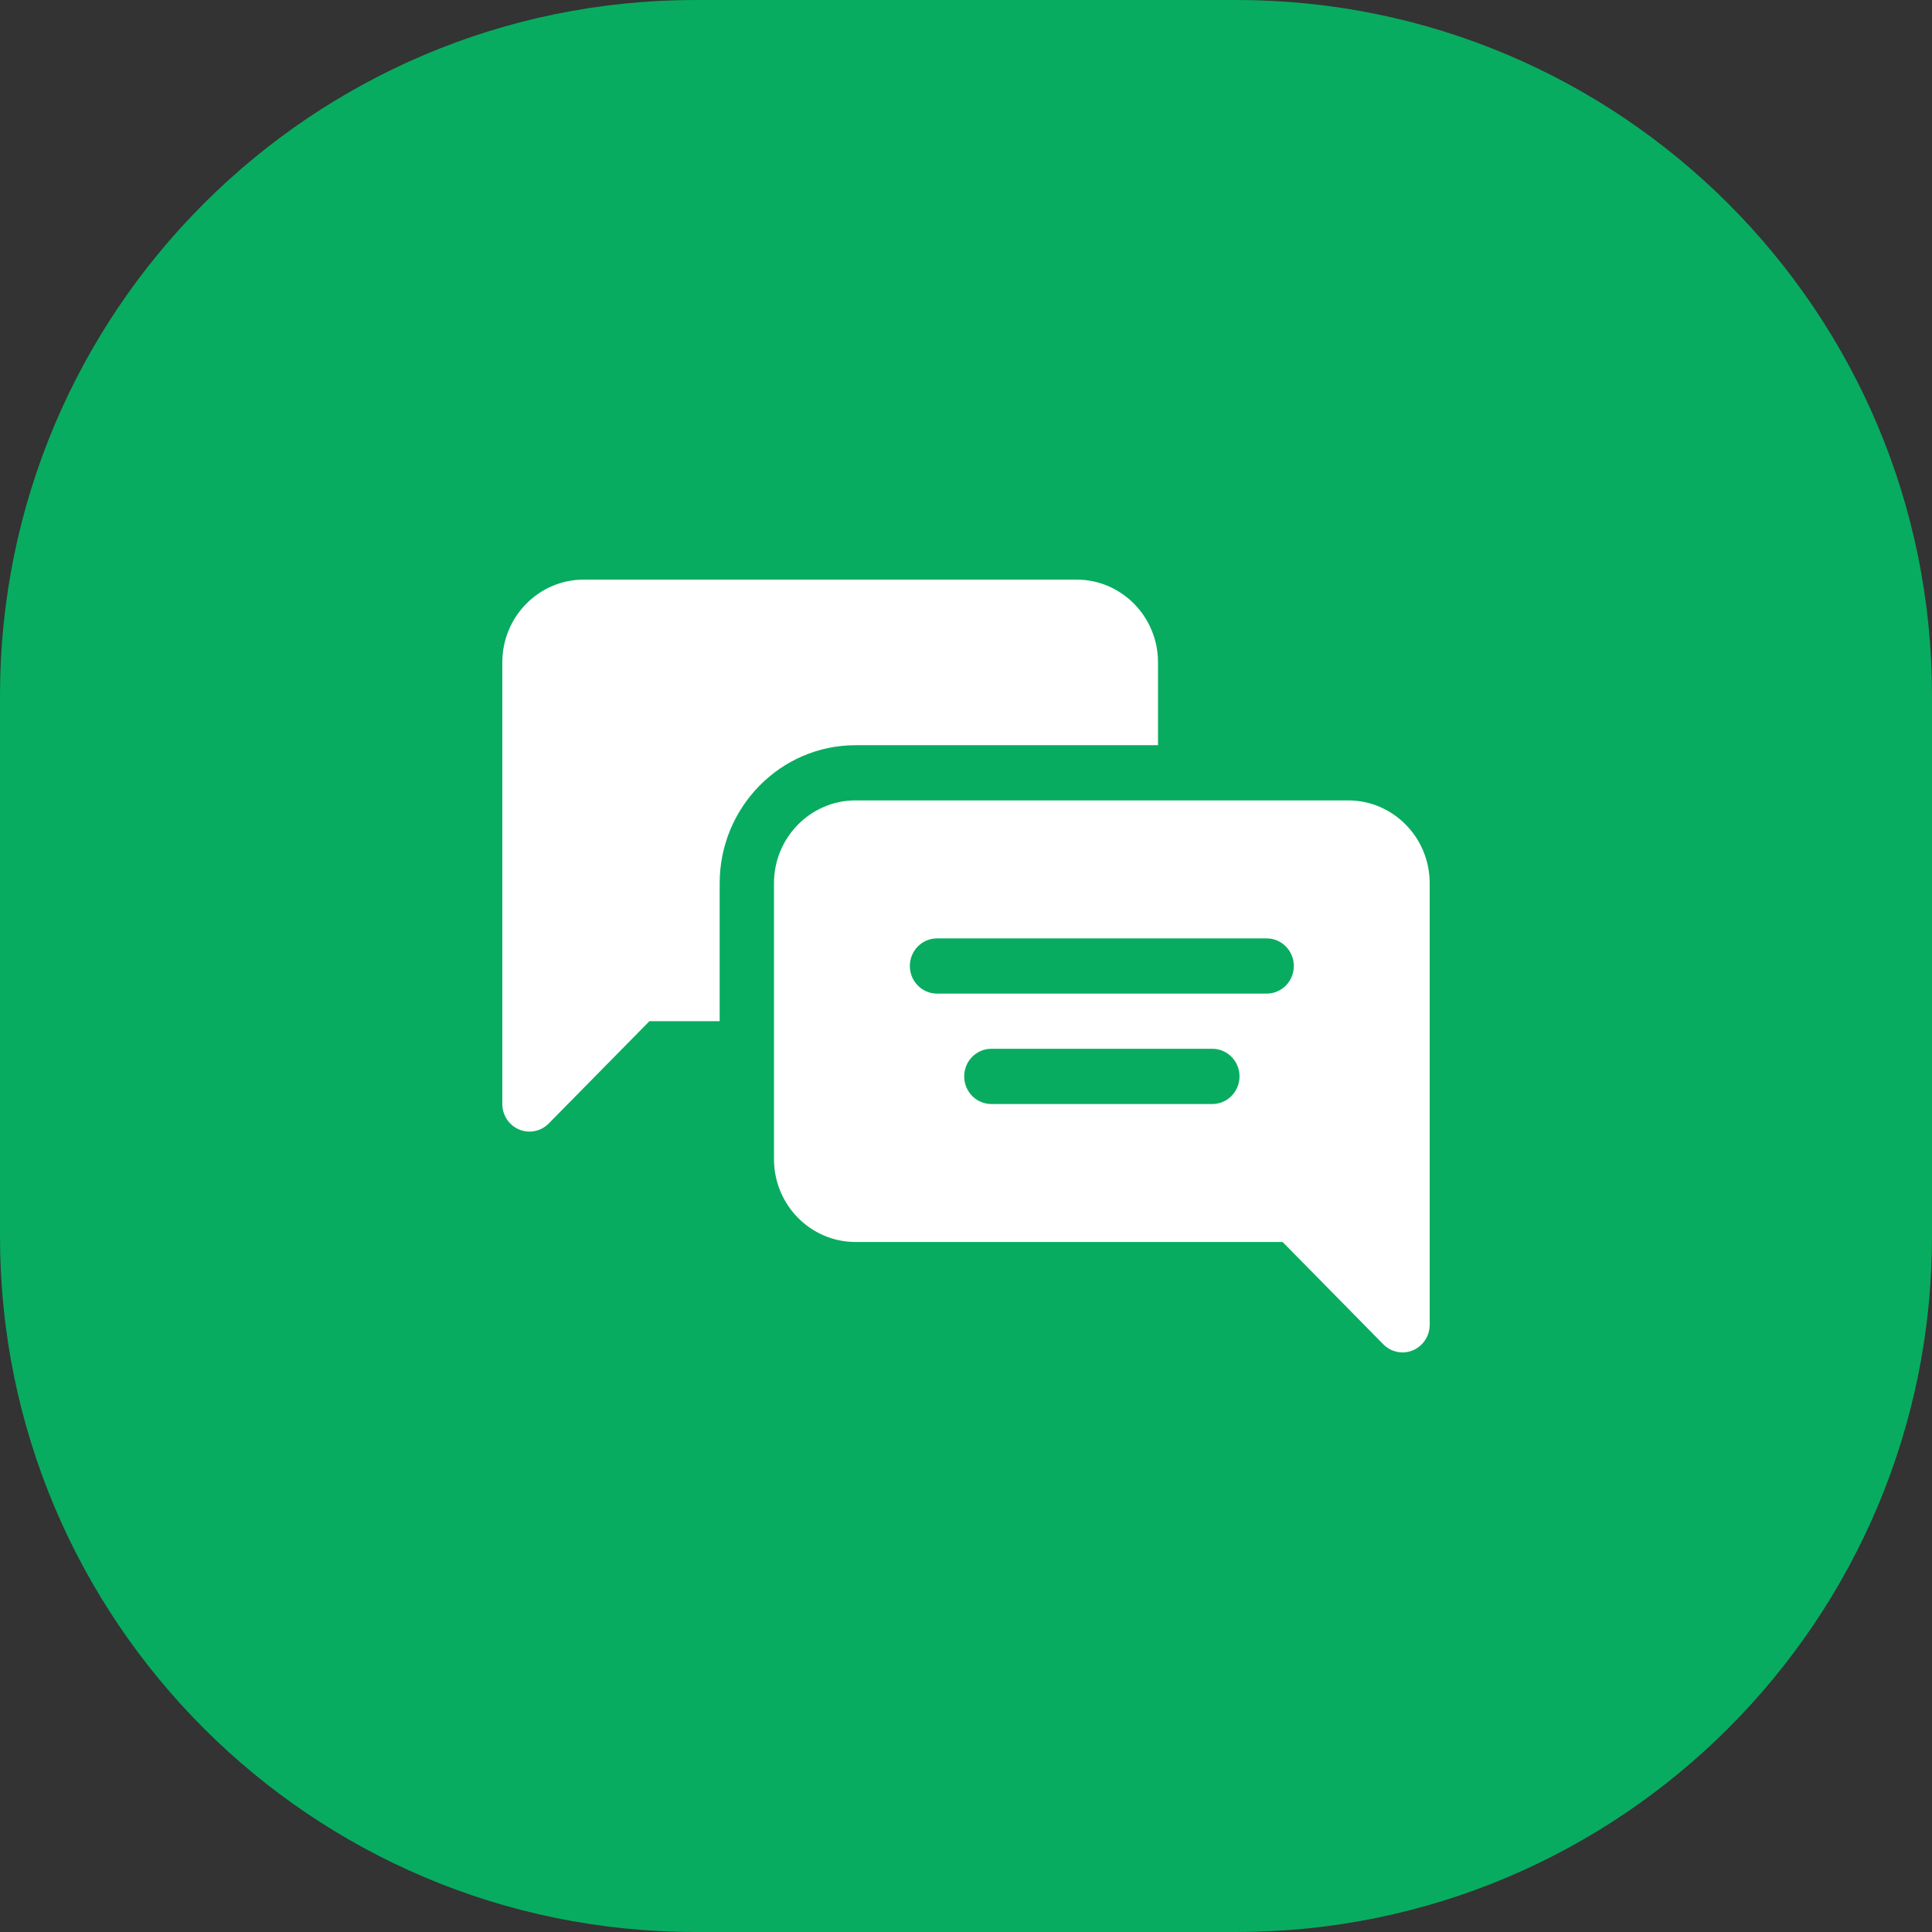
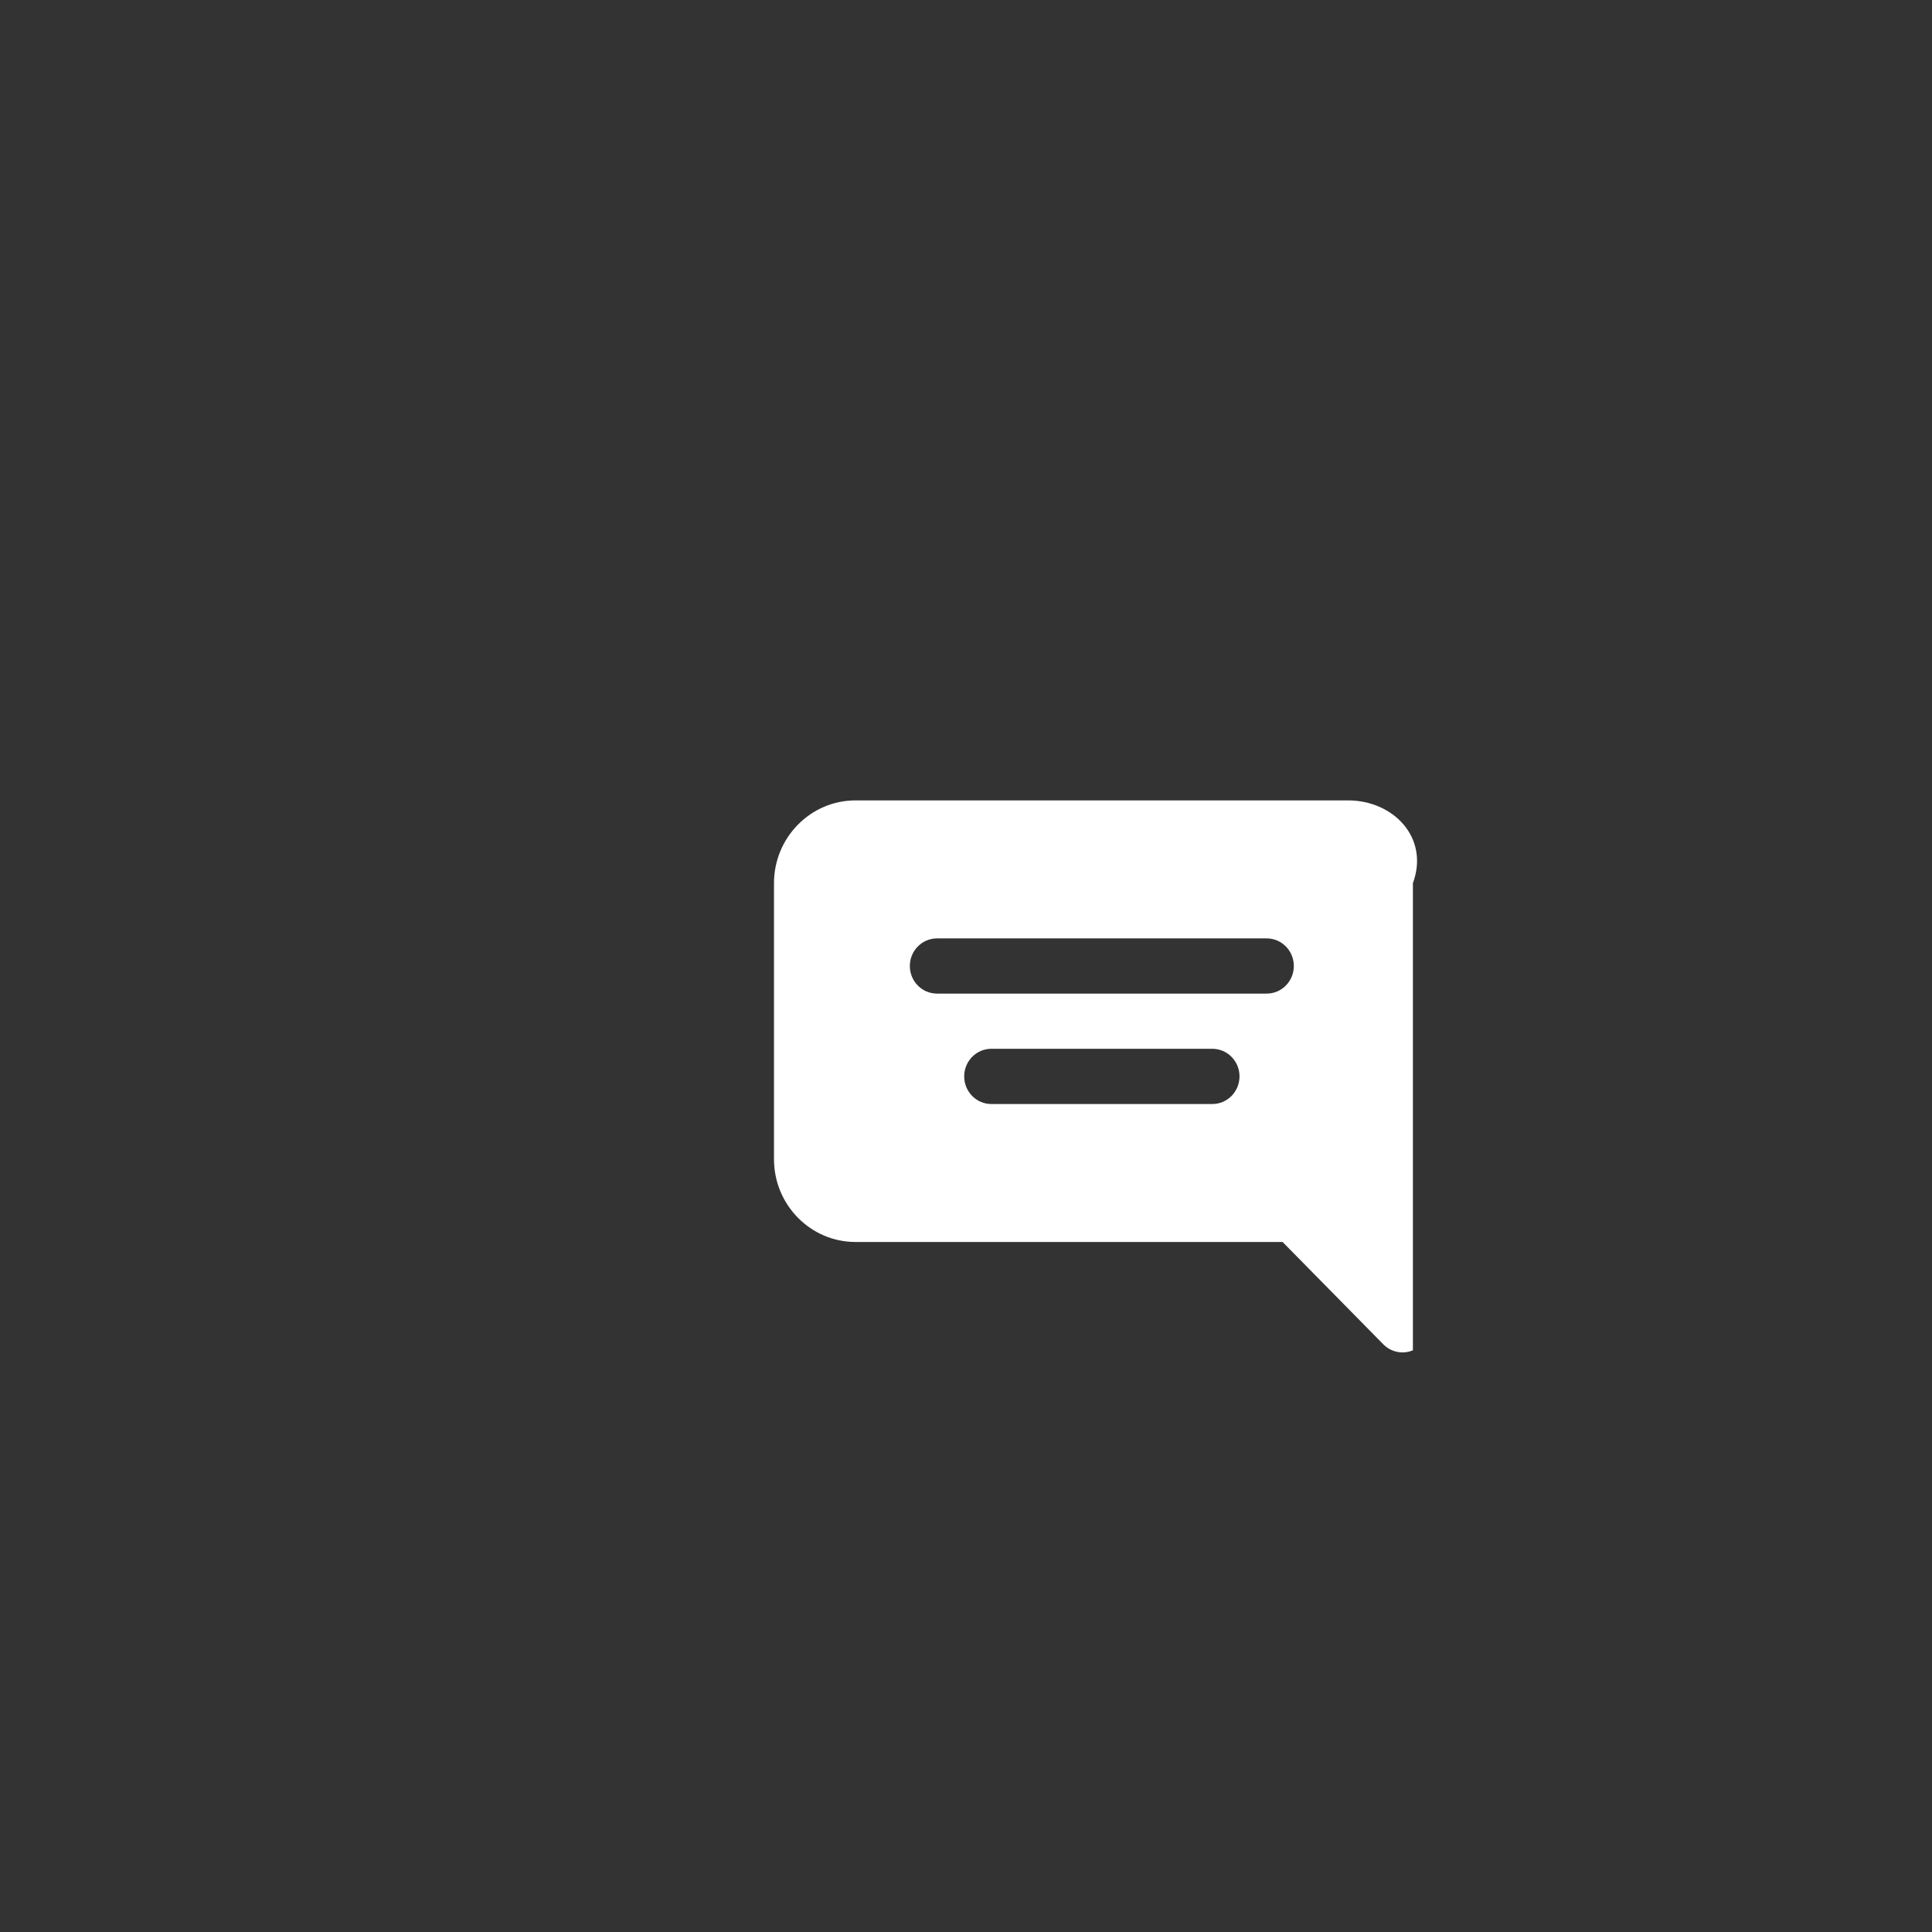
<svg xmlns="http://www.w3.org/2000/svg" width="60" height="60" viewBox="0 0 60 60" fill="none">
  <rect x="0" y="0" width="60" height="60" fill="#333333" stroke="none" />
  <g id="Vector">
-     <path d="M38.4 0H21.6C9.671 0 0 9.671 0 21.6V38.4C0 50.329 9.671 60 21.6 60H38.4C50.329 60 60 50.329 60 38.4V21.6C60 9.671 50.329 0 38.4 0Z" fill="#08AC60" />
-     <path d="M41.869 24.857H26.569C25.173 24.857 24.037 26.011 24.037 27.428V36C24.037 37.418 25.173 38.571 26.569 38.571H39.832L42.96 41.749C43.203 41.996 43.568 42.066 43.879 41.935C44.195 41.802 44.4 41.489 44.4 41.143V27.428C44.4 26.011 43.265 24.857 41.869 24.857ZM37.65 34.286H30.787C30.321 34.286 29.944 33.902 29.944 33.428C29.944 32.955 30.321 32.571 30.787 32.571H37.65C38.116 32.571 38.494 32.955 38.494 33.428C38.494 33.902 38.116 34.286 37.65 34.286ZM39.337 30.857H29.1C28.634 30.857 28.256 30.474 28.256 30C28.256 29.526 28.634 29.143 29.1 29.143H39.337C39.804 29.143 40.181 29.526 40.181 30C40.181 30.474 39.804 30.857 39.337 30.857Z" fill="white" />
-     <path d="M16.121 35.077C16.432 35.209 16.797 35.139 17.04 34.892L20.168 31.714H22.35V27.428C22.35 25.066 24.243 23.143 26.569 23.143H35.963V20.571C35.963 19.151 34.829 18 33.431 18H18.131C16.733 18 15.6 19.151 15.6 20.571V34.286C15.6 34.632 15.805 34.945 16.121 35.077Z" fill="white" />
+     <path d="M41.869 24.857H26.569C25.173 24.857 24.037 26.011 24.037 27.428V36C24.037 37.418 25.173 38.571 26.569 38.571H39.832L42.96 41.749C43.203 41.996 43.568 42.066 43.879 41.935V27.428C44.4 26.011 43.265 24.857 41.869 24.857ZM37.65 34.286H30.787C30.321 34.286 29.944 33.902 29.944 33.428C29.944 32.955 30.321 32.571 30.787 32.571H37.65C38.116 32.571 38.494 32.955 38.494 33.428C38.494 33.902 38.116 34.286 37.65 34.286ZM39.337 30.857H29.1C28.634 30.857 28.256 30.474 28.256 30C28.256 29.526 28.634 29.143 29.1 29.143H39.337C39.804 29.143 40.181 29.526 40.181 30C40.181 30.474 39.804 30.857 39.337 30.857Z" fill="white" />
  </g>
</svg>